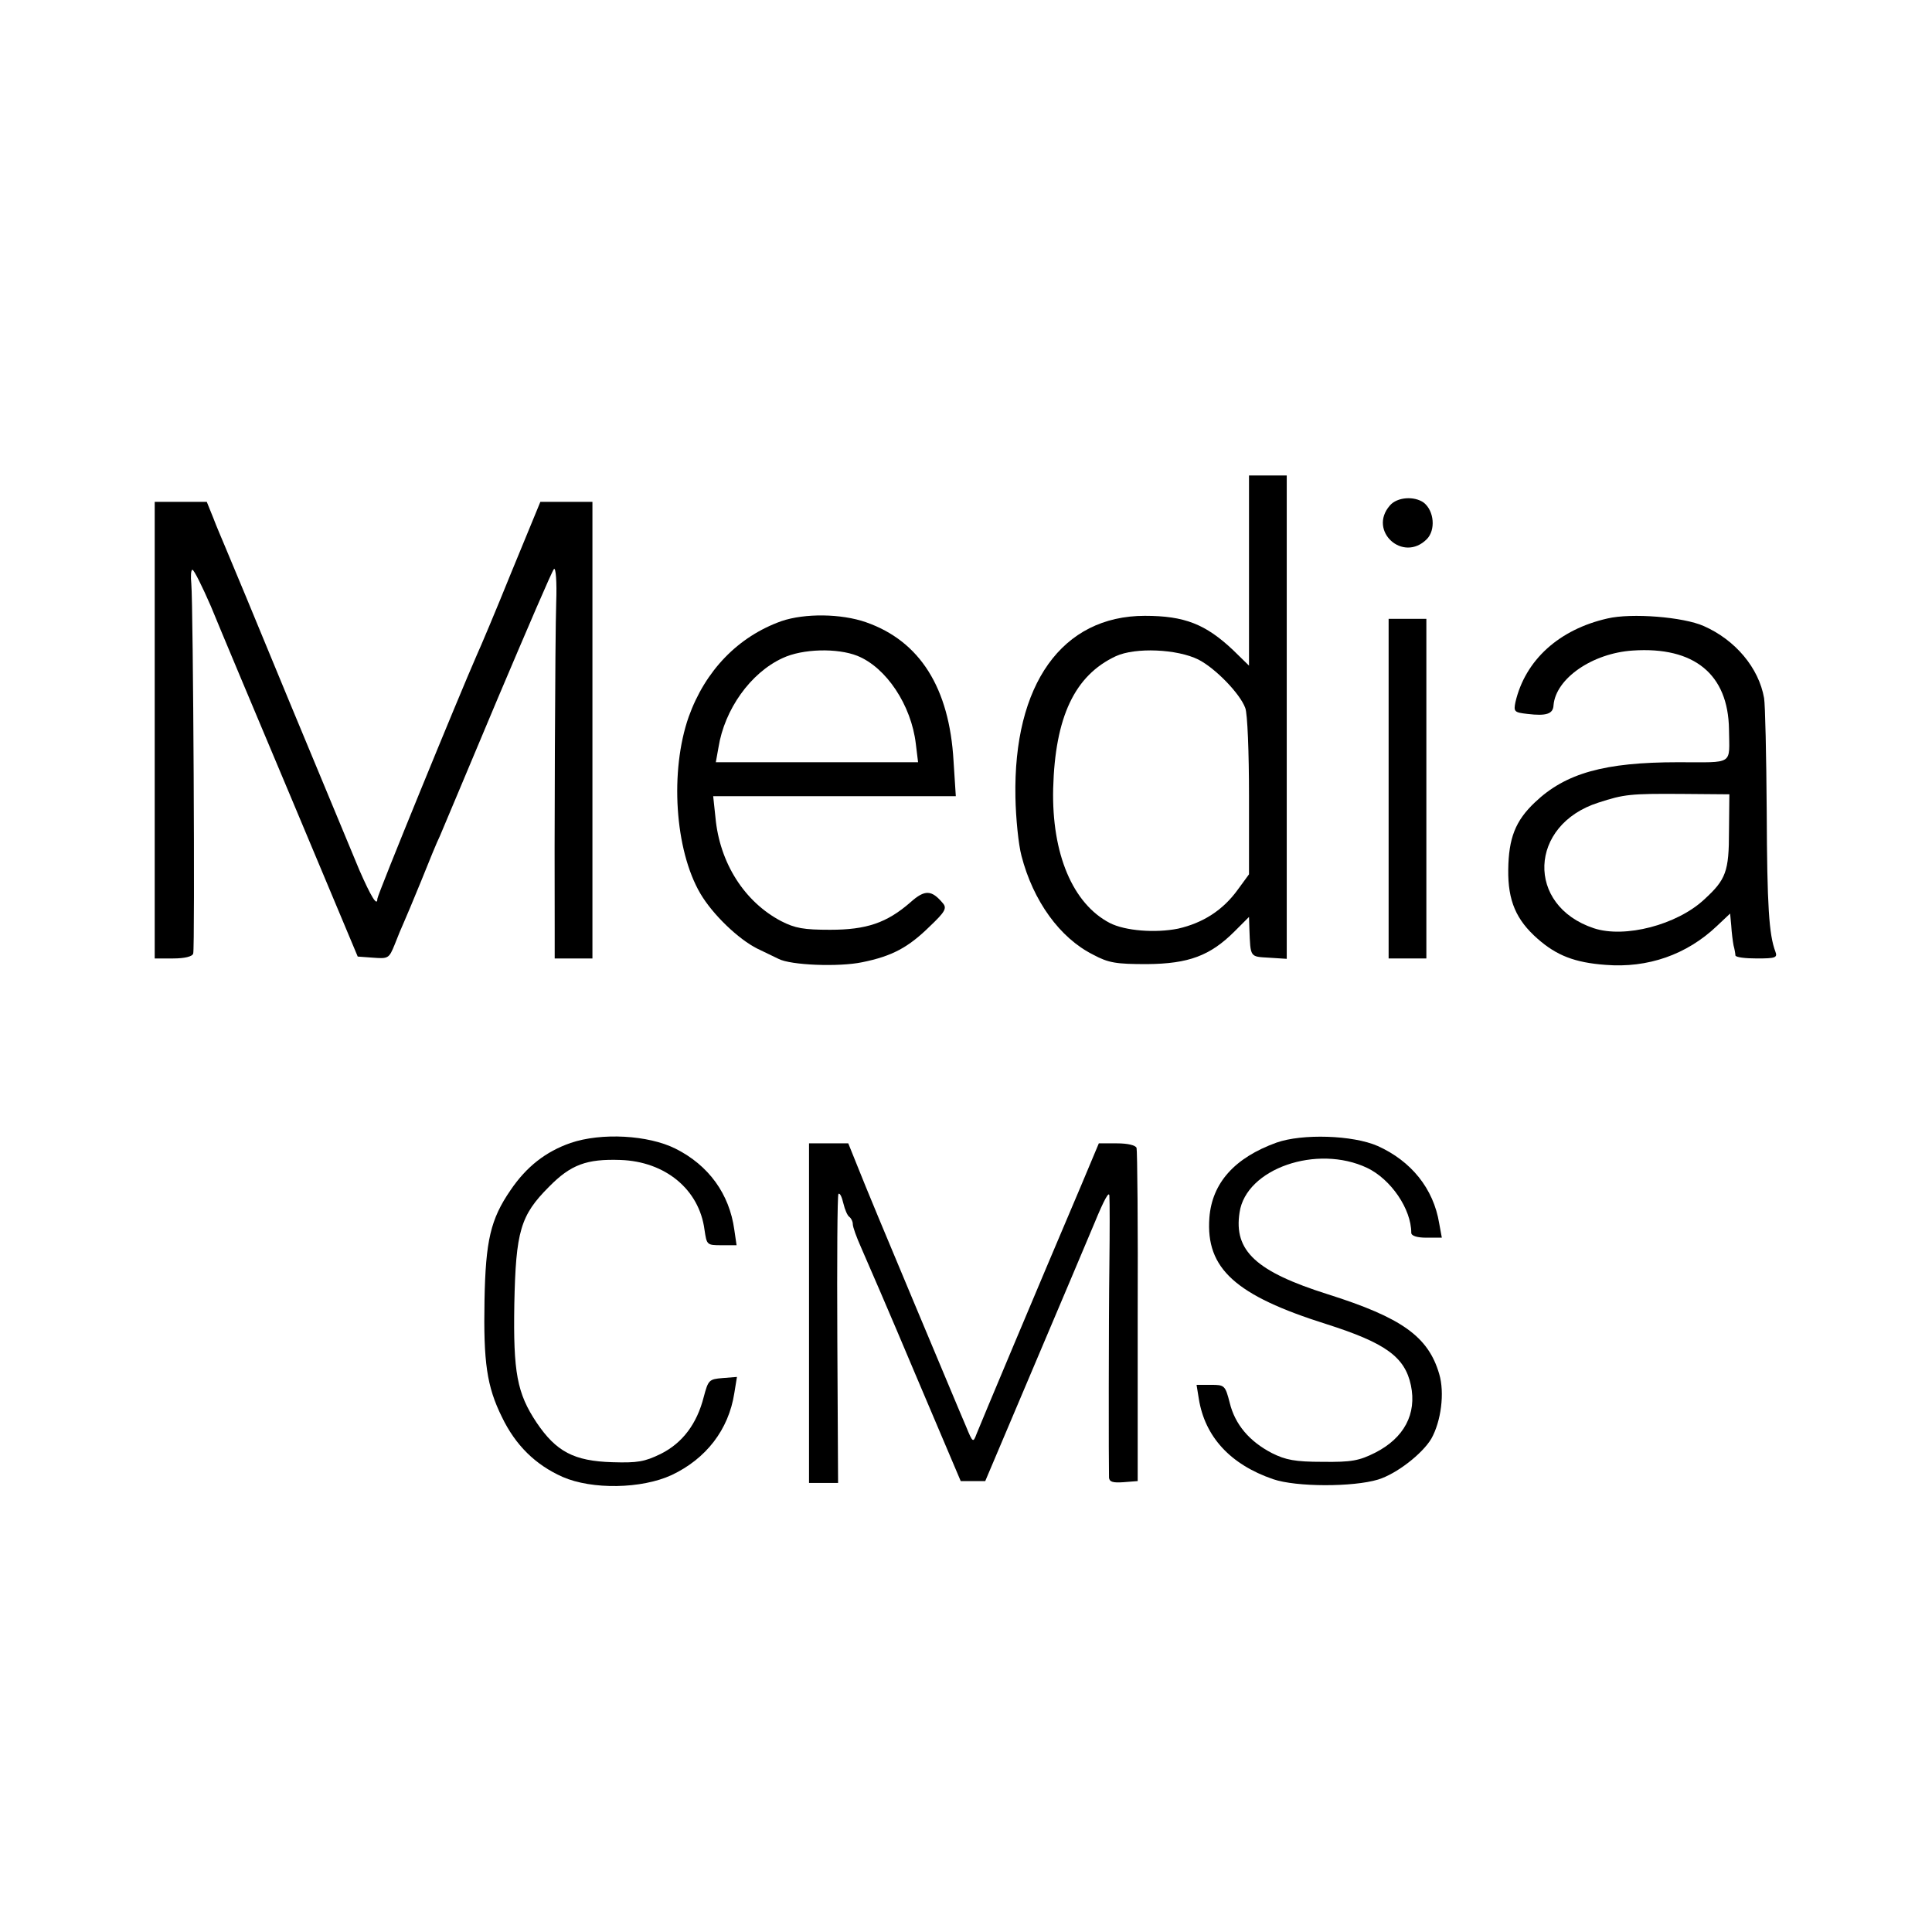
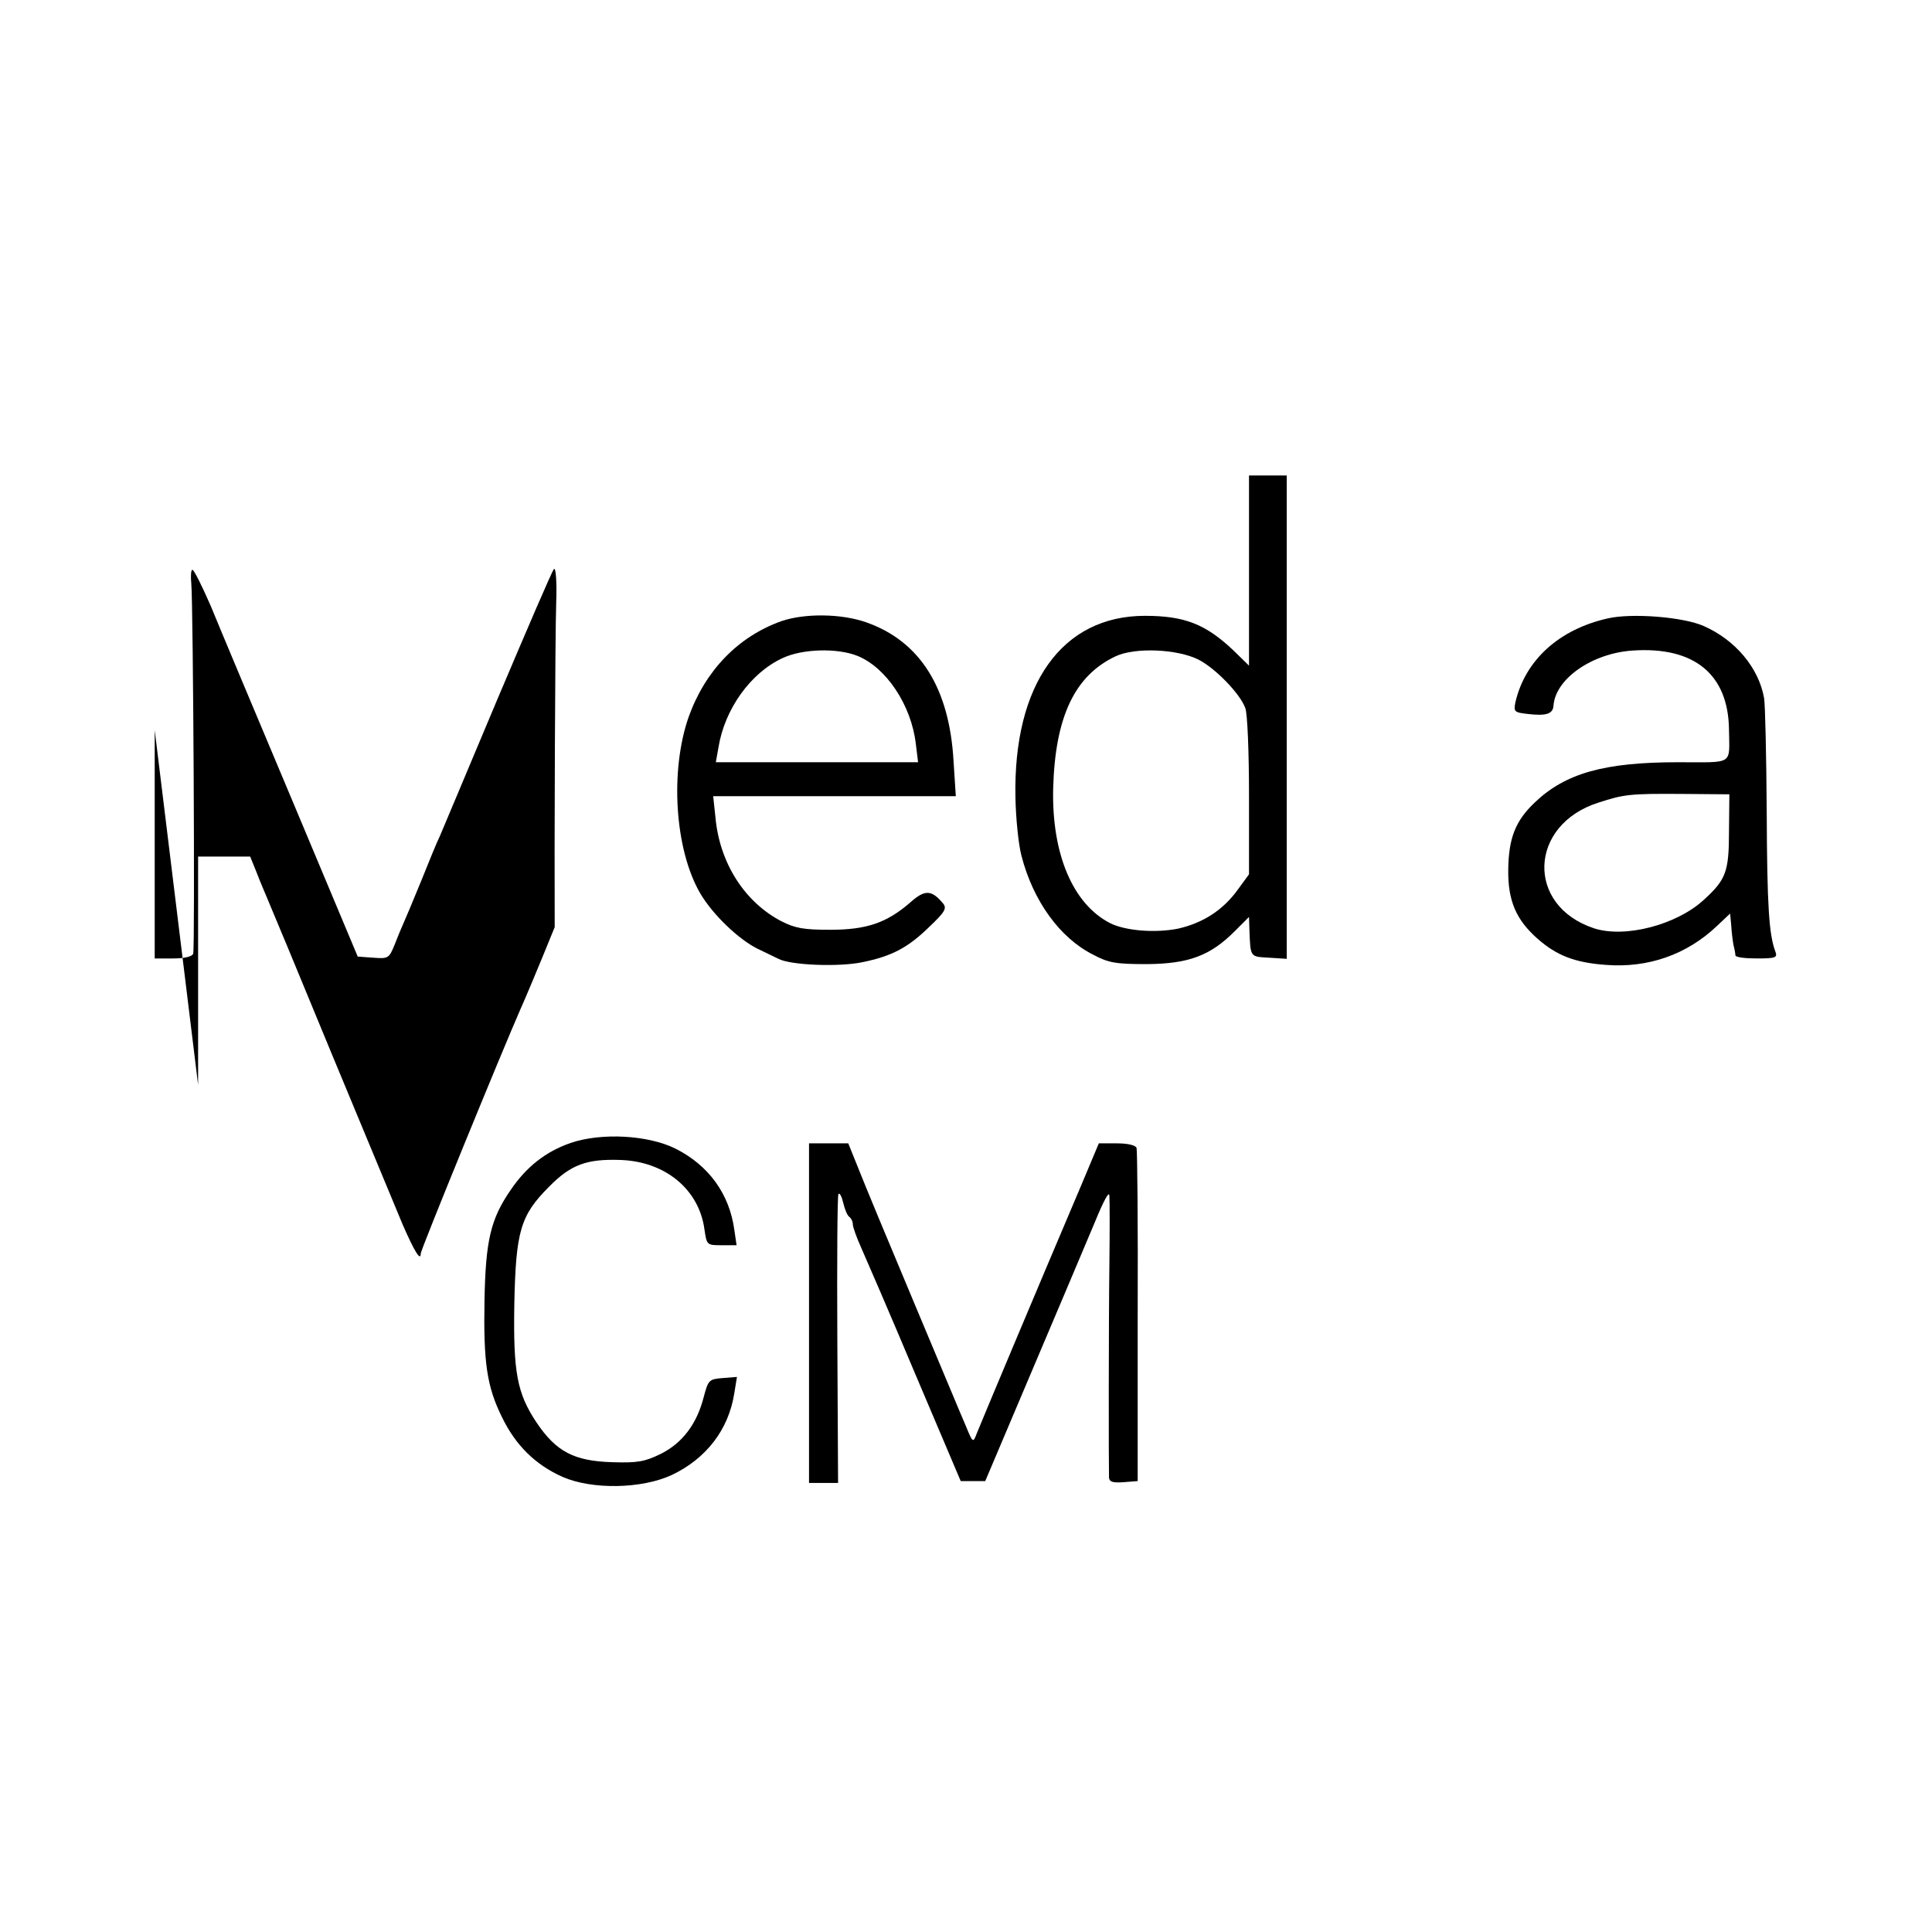
<svg xmlns="http://www.w3.org/2000/svg" version="1.0" width="512pt" height="512pt" viewBox="0 0 512 512" preserveAspectRatio="xMidYMid meet">
  <g transform="translate(0,512) scale(0.1,-0.1)" fill="#000000" stroke="none">
    <path d="M3310 3608 l0 -252 -42 41 c-73 69 -129 91 -234 91 -219 0 -349 -181 -343 -481 1 -55 8 -125 16 -155 31 -120 102 -218 190 -262 41 -22 61 -25 143 -25 110 1 167 22 232 87 l38 38 1 -32 c3 -76 1 -73 52 -76 l47 -3 0 640 0 641 -50 0 -50 0 0 -252z m-134 -236 c45 -23 110 -90 124 -128 6 -14 10 -119 10 -233 l0 -208 -30 -41 c-39 -54 -92 -88 -158 -103 -60 -12 -140 -6 -181 15 -98 51 -154 183 -150 356 5 190 57 300 166 351 52 24 163 19 219 -9z" />
-     <path d="M3683 3780 c-58 -67 35 -152 98 -89 24 24 20 75 -8 97 -25 18 -71 15 -90 -8z" />
-     <path d="M410 3185 l0 -605 49 0 c30 0 51 5 53 13 5 14 0 924 -5 980 -2 20 -1 37 3 37 4 0 26 -44 49 -97 22 -54 119 -285 215 -513 l174 -415 41 -3 c40 -3 42 -2 57 35 8 21 19 47 24 58 5 11 26 61 46 110 20 50 42 104 50 120 7 17 76 180 153 364 78 184 144 338 149 343 5 5 8 -34 6 -89 -3 -88 -5 -651 -4 -860 l0 -83 50 0 50 0 0 605 0 605 -69 0 -69 0 -77 -187 c-42 -104 -83 -201 -91 -218 -50 -114 -264 -637 -264 -647 0 -22 -17 6 -48 77 -16 39 -100 241 -187 450 -86 209 -163 394 -170 410 -7 17 -21 49 -30 73 l-17 42 -69 0 -69 0 0 -605z" />
+     <path d="M410 3185 l0 -605 49 0 c30 0 51 5 53 13 5 14 0 924 -5 980 -2 20 -1 37 3 37 4 0 26 -44 49 -97 22 -54 119 -285 215 -513 l174 -415 41 -3 c40 -3 42 -2 57 35 8 21 19 47 24 58 5 11 26 61 46 110 20 50 42 104 50 120 7 17 76 180 153 364 78 184 144 338 149 343 5 5 8 -34 6 -89 -3 -88 -5 -651 -4 -860 c-42 -104 -83 -201 -91 -218 -50 -114 -264 -637 -264 -647 0 -22 -17 6 -48 77 -16 39 -100 241 -187 450 -86 209 -163 394 -170 410 -7 17 -21 49 -30 73 l-17 42 -69 0 -69 0 0 -605z" />
    <path d="M2071 3474 c-115 -41 -202 -131 -246 -254 -50 -143 -37 -352 31 -468 33 -56 101 -121 151 -146 21 -10 46 -22 56 -27 32 -17 160 -22 222 -9 79 16 122 39 179 95 40 38 46 48 35 61 -30 36 -48 37 -86 3 -63 -55 -117 -73 -213 -73 -70 0 -93 4 -130 23 -97 51 -163 154 -174 275 l-6 56 322 0 321 0 -6 93 c-11 194 -89 318 -232 368 -66 23 -162 24 -224 3z m201 -92 c77 -31 143 -131 155 -233 l6 -49 -268 0 -268 0 7 39 c16 101 85 198 170 237 53 25 145 27 198 6z" />
    <path d="M4260 3481 c-128 -29 -218 -110 -244 -222 -5 -25 -3 -27 32 -31 50 -6 68 0 69 23 6 71 103 138 210 145 163 11 253 -63 255 -209 1 -96 15 -87 -135 -87 -195 0 -298 -29 -379 -106 -52 -49 -70 -95 -71 -179 -1 -82 21 -133 78 -183 50 -44 98 -63 180 -69 112 -9 215 27 295 103 l35 33 3 -32 c1 -18 4 -41 6 -52 3 -11 5 -23 5 -27 1 -5 26 -8 57 -8 49 0 55 2 49 18 -17 45 -22 120 -23 370 -1 149 -4 285 -7 302 -14 80 -76 154 -160 191 -54 24 -191 35 -255 20z m322 -564 c0 -107 -8 -128 -66 -181 -72 -67 -210 -103 -292 -76 -181 60 -173 274 12 333 68 22 83 24 223 23 l124 -1 -1 -98z" />
-     <path d="M3680 3030 l0 -450 50 0 50 0 0 450 0 450 -50 0 -50 0 0 -450z" />
    <path d="M1512 2091 c-66 -23 -117 -63 -159 -125 -53 -77 -66 -134 -69 -291 -3 -165 6 -229 46 -310 36 -75 89 -127 161 -159 78 -34 209 -32 289 5 91 43 151 120 166 217 l7 43 -38 -3 c-36 -3 -38 -5 -50 -50 -18 -71 -56 -122 -114 -151 -43 -21 -62 -24 -128 -22 -102 3 -149 28 -201 105 -52 78 -62 133 -59 314 4 193 16 235 92 311 58 59 100 74 189 71 119 -4 209 -78 223 -185 6 -40 6 -41 45 -41 l40 0 -6 41 c-13 95 -68 171 -156 215 -72 36 -196 43 -278 15z" />
-     <path d="M3383 2092 c-111 -40 -171 -107 -178 -199 -10 -135 69 -206 310 -282 157 -50 208 -87 224 -162 16 -76 -18 -140 -95 -179 -42 -21 -62 -25 -139 -24 -73 0 -98 5 -134 23 -60 31 -98 76 -112 133 -12 47 -14 48 -50 48 l-38 0 6 -37 c16 -100 83 -174 197 -213 61 -21 212 -21 278 -1 49 15 117 68 141 108 26 46 36 122 21 172 -29 99 -99 149 -295 211 -190 60 -250 115 -234 217 17 116 205 181 338 118 63 -30 117 -109 117 -172 0 -8 15 -13 40 -13 l41 0 -7 38 c-15 92 -74 165 -163 205 -66 29 -200 33 -268 9z" />
    <path d="M2144 1640 l0 -450 39 0 38 0 -2 380 c-1 209 0 382 3 386 4 3 9 -8 13 -25 4 -17 11 -33 16 -36 5 -4 9 -12 9 -19 0 -8 10 -35 22 -62 12 -27 77 -177 143 -334 l121 -285 33 0 32 0 125 295 c69 162 143 338 165 390 25 61 39 86 39 70 1 -14 1 -95 0 -180 -2 -150 -2 -534 -1 -566 1 -11 10 -14 38 -12 l38 3 0 435 c1 239 -1 441 -3 448 -3 7 -23 12 -52 12 l-48 0 -47 -112 c-114 -268 -268 -635 -277 -658 -9 -24 -10 -24 -28 20 -11 25 -73 174 -139 331 -66 157 -132 316 -146 352 l-27 67 -52 0 -52 0 0 -450z" />
  </g>
</svg>